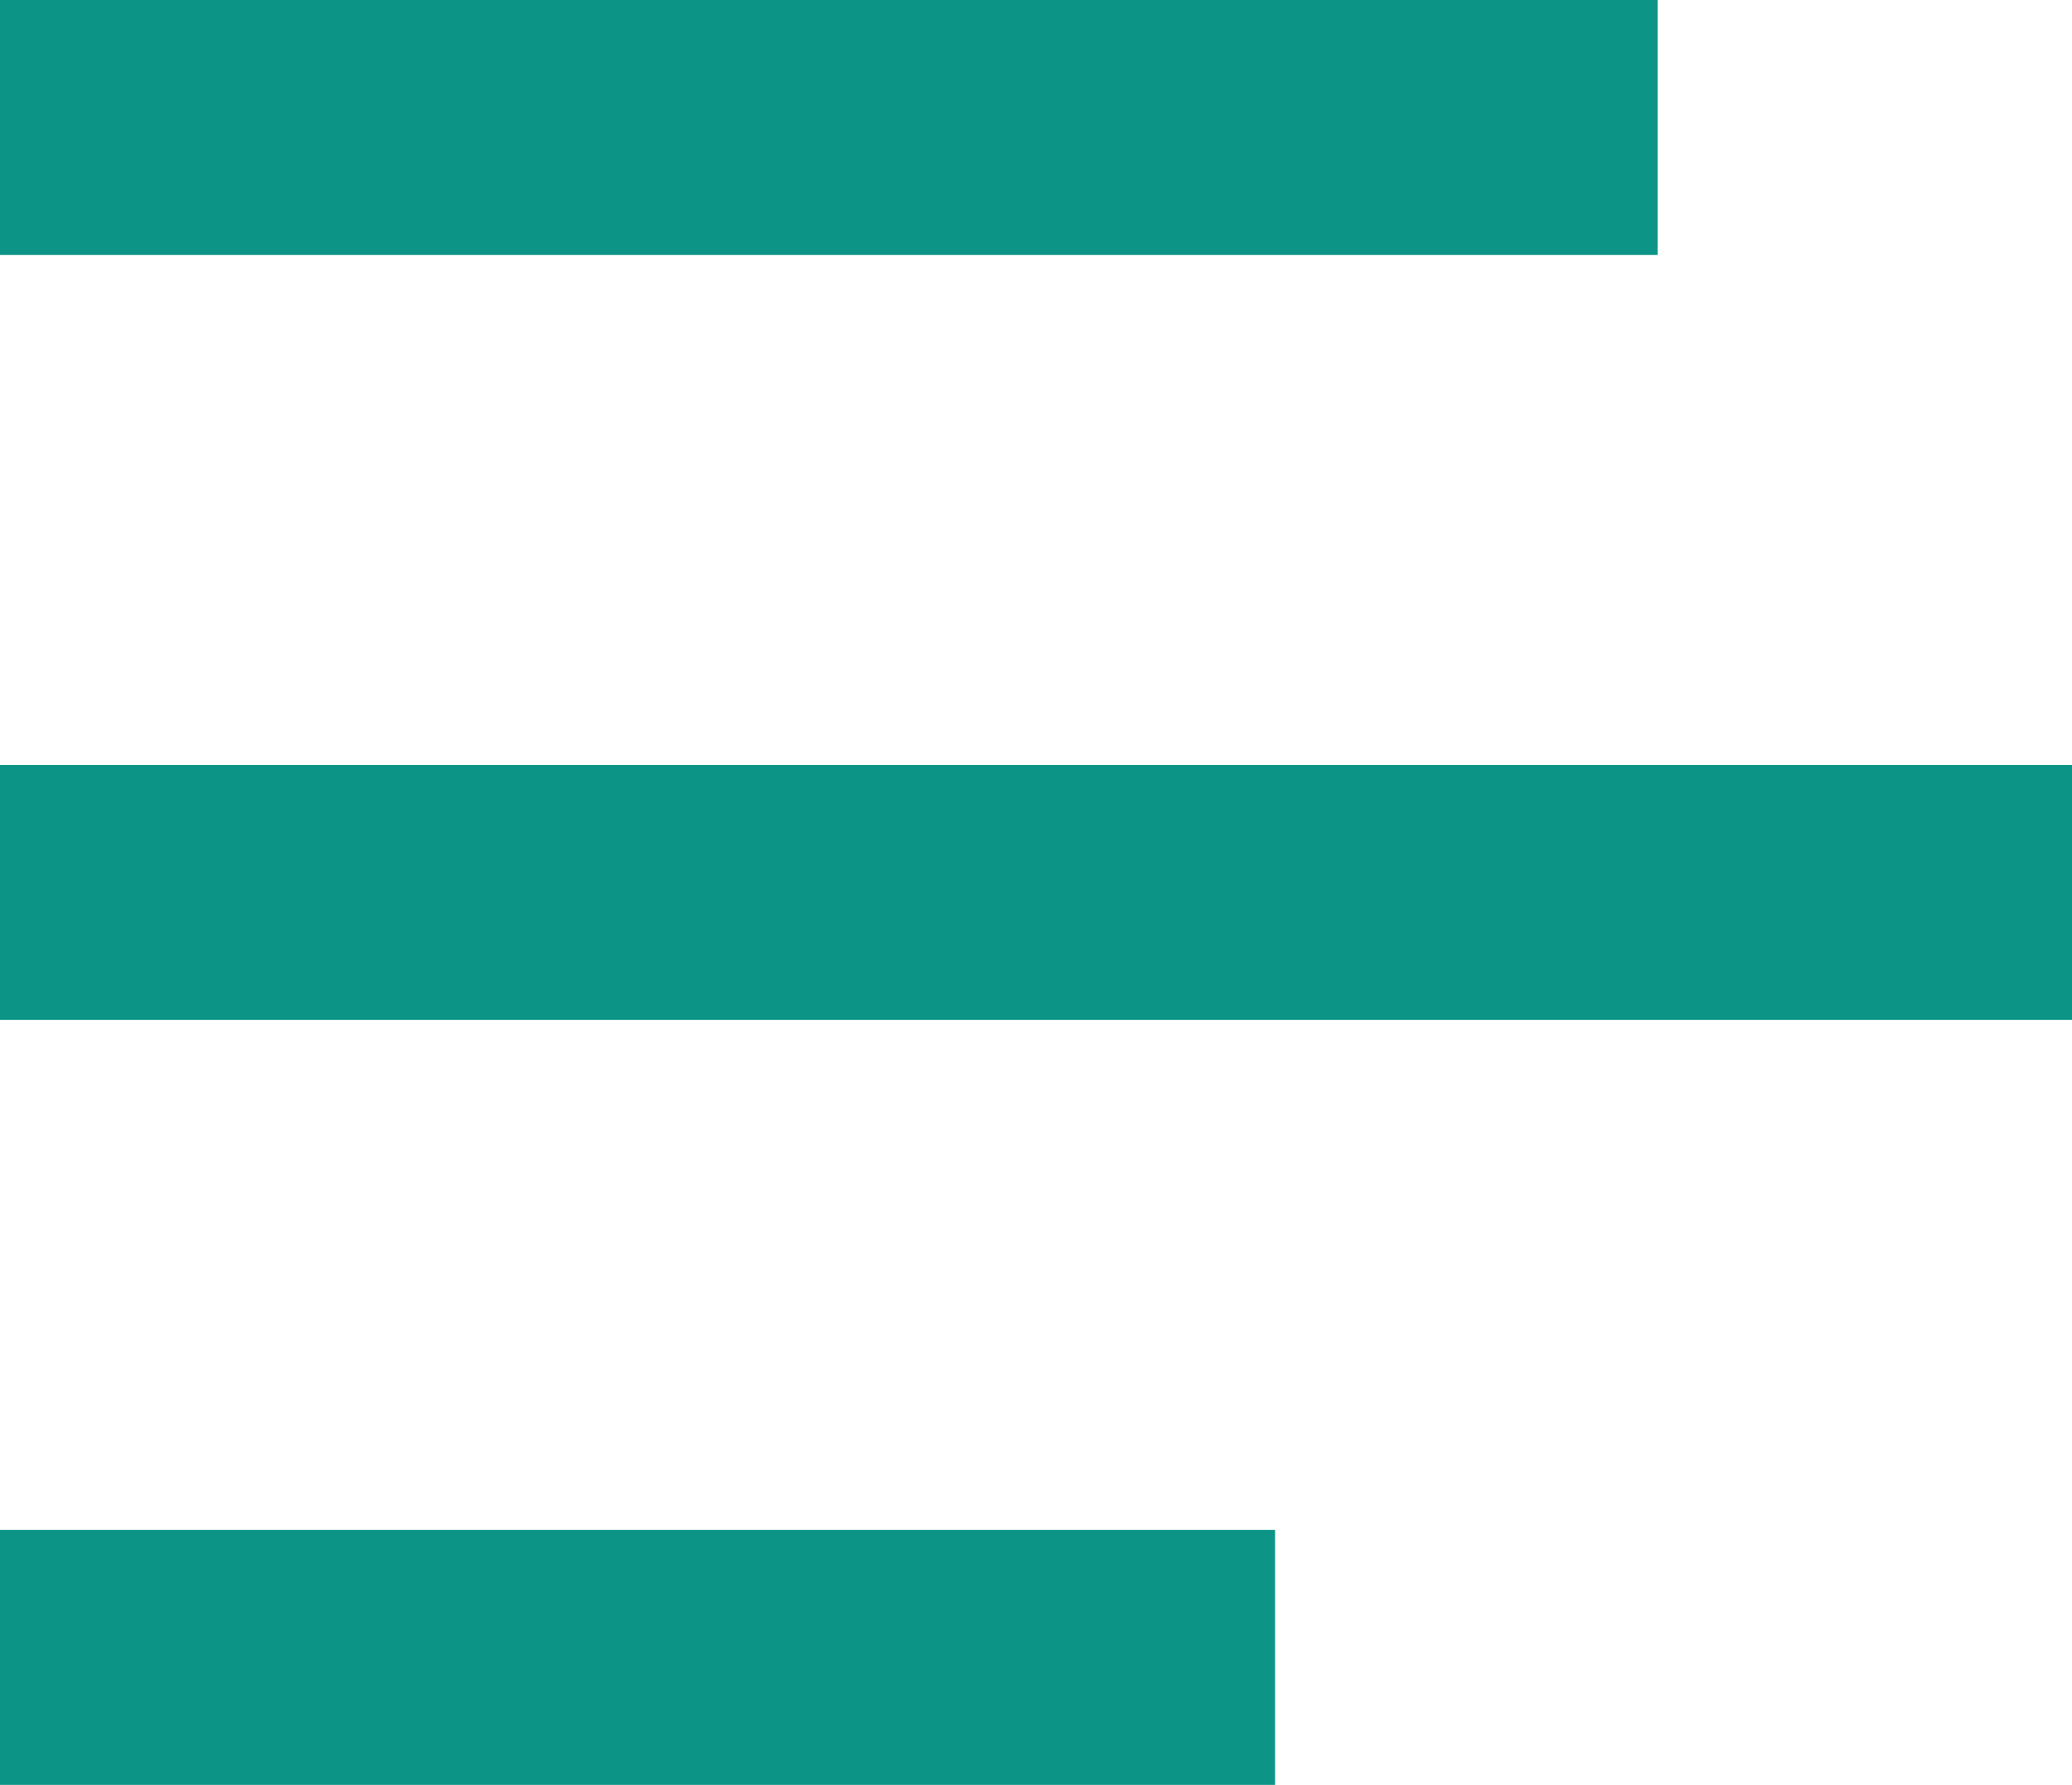
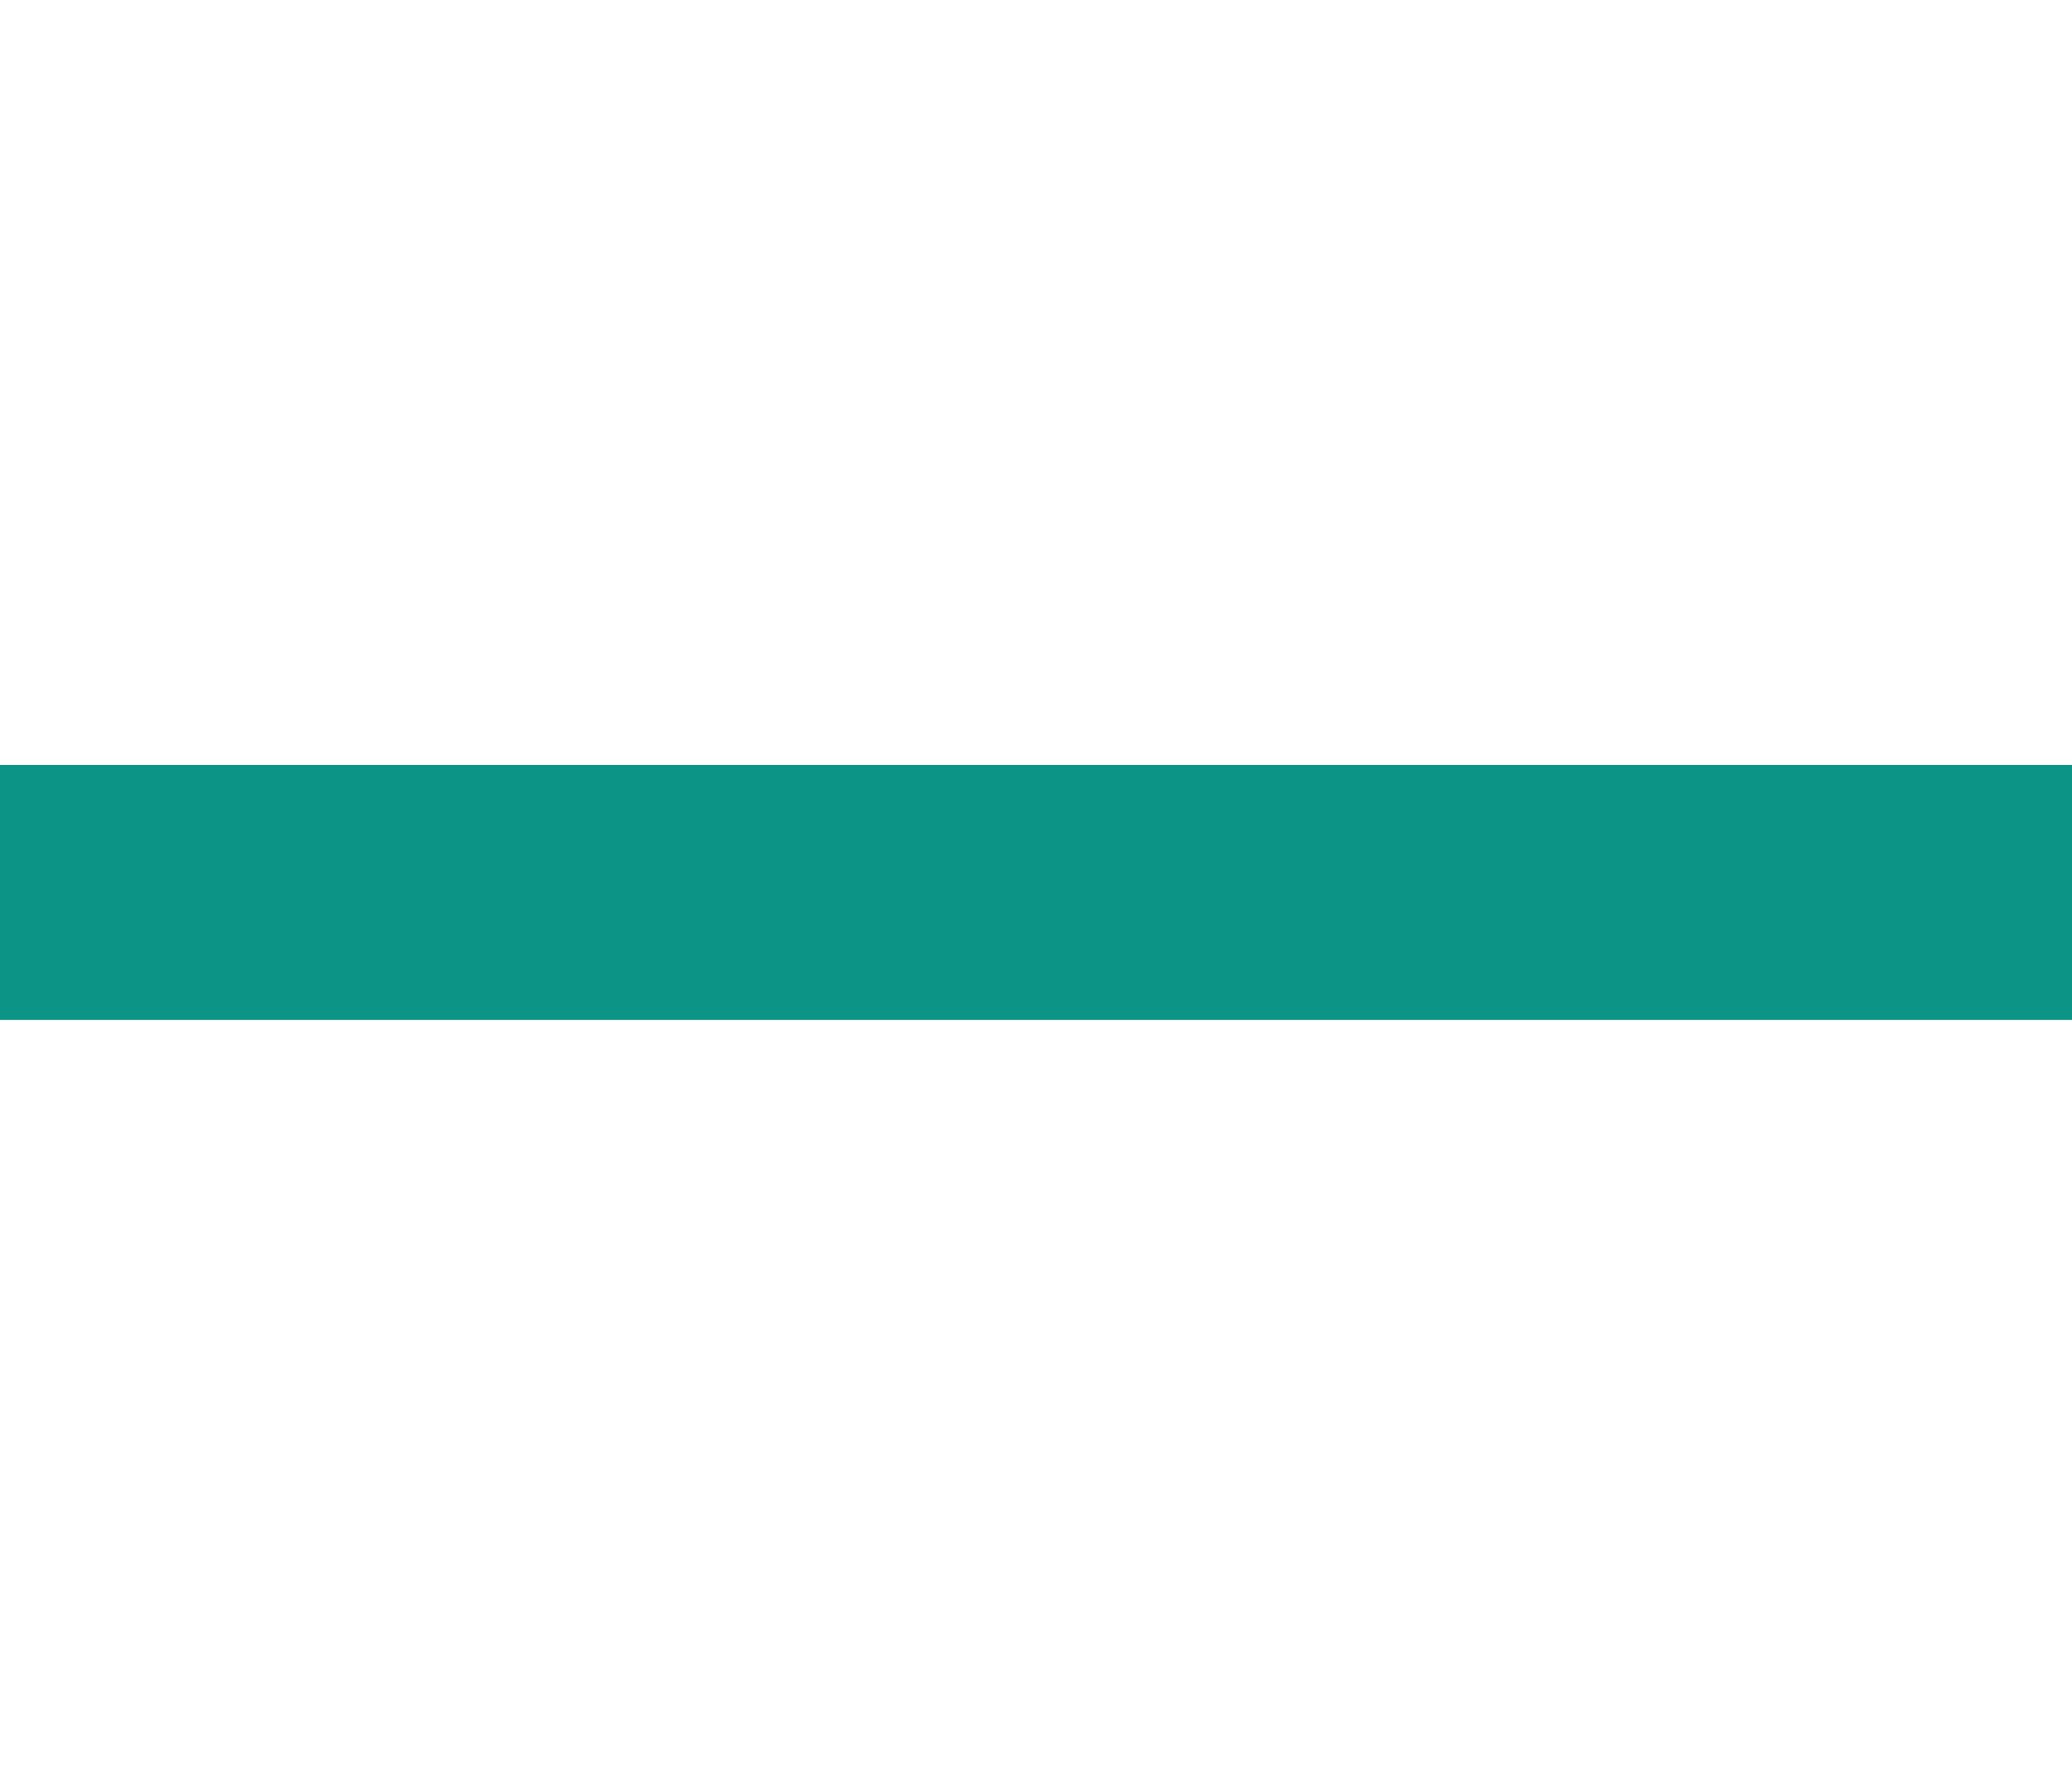
<svg xmlns="http://www.w3.org/2000/svg" width="16.25" height="14" viewBox="0 0 16.25 14">
  <g id="Group_87" data-name="Group 87" transform="translate(-1168.25 -29.5)">
    <line id="Line_20" data-name="Line 20" x2="16.25" transform="translate(1168.25 36.5)" fill="none" stroke="#0c9486" stroke-width="2" />
-     <line id="Line_21" data-name="Line 21" x2="13" transform="translate(1168.25 30.5)" fill="none" stroke="#0c9486" stroke-width="2" />
-     <line id="Line_22" data-name="Line 22" x2="10" transform="translate(1168.25 42.5)" fill="none" stroke="#0c9486" stroke-width="2" />
  </g>
</svg>